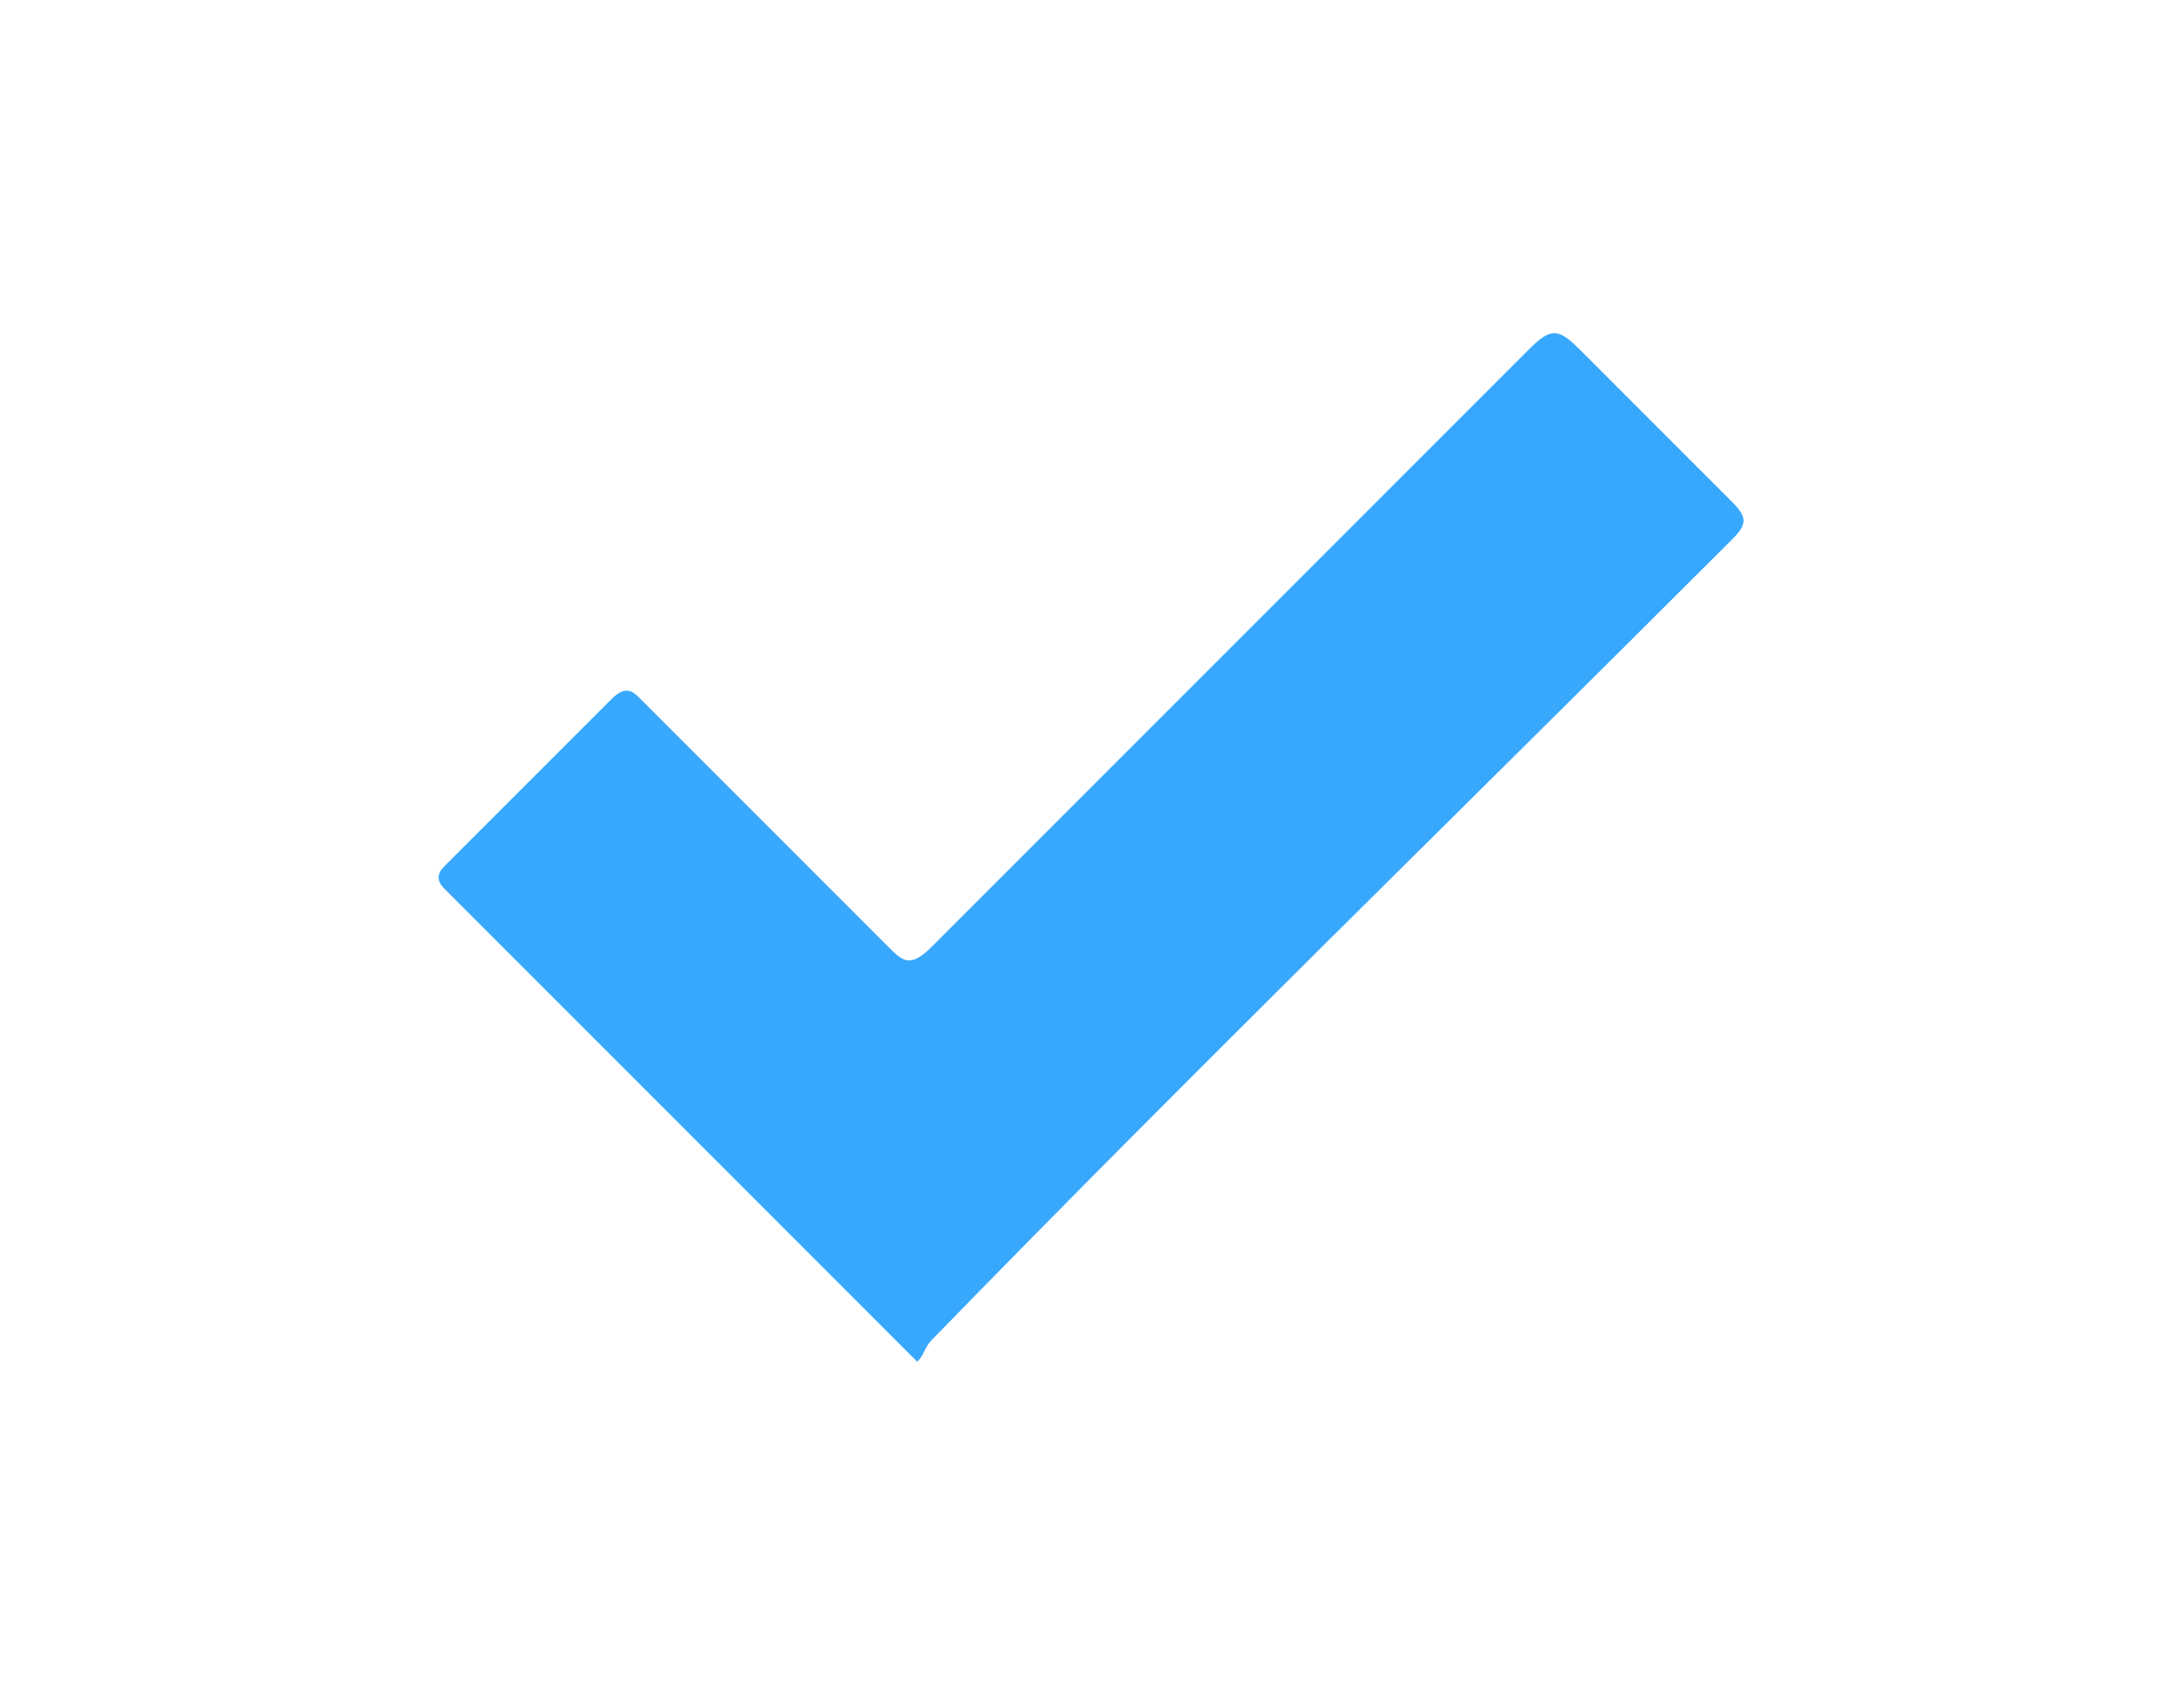
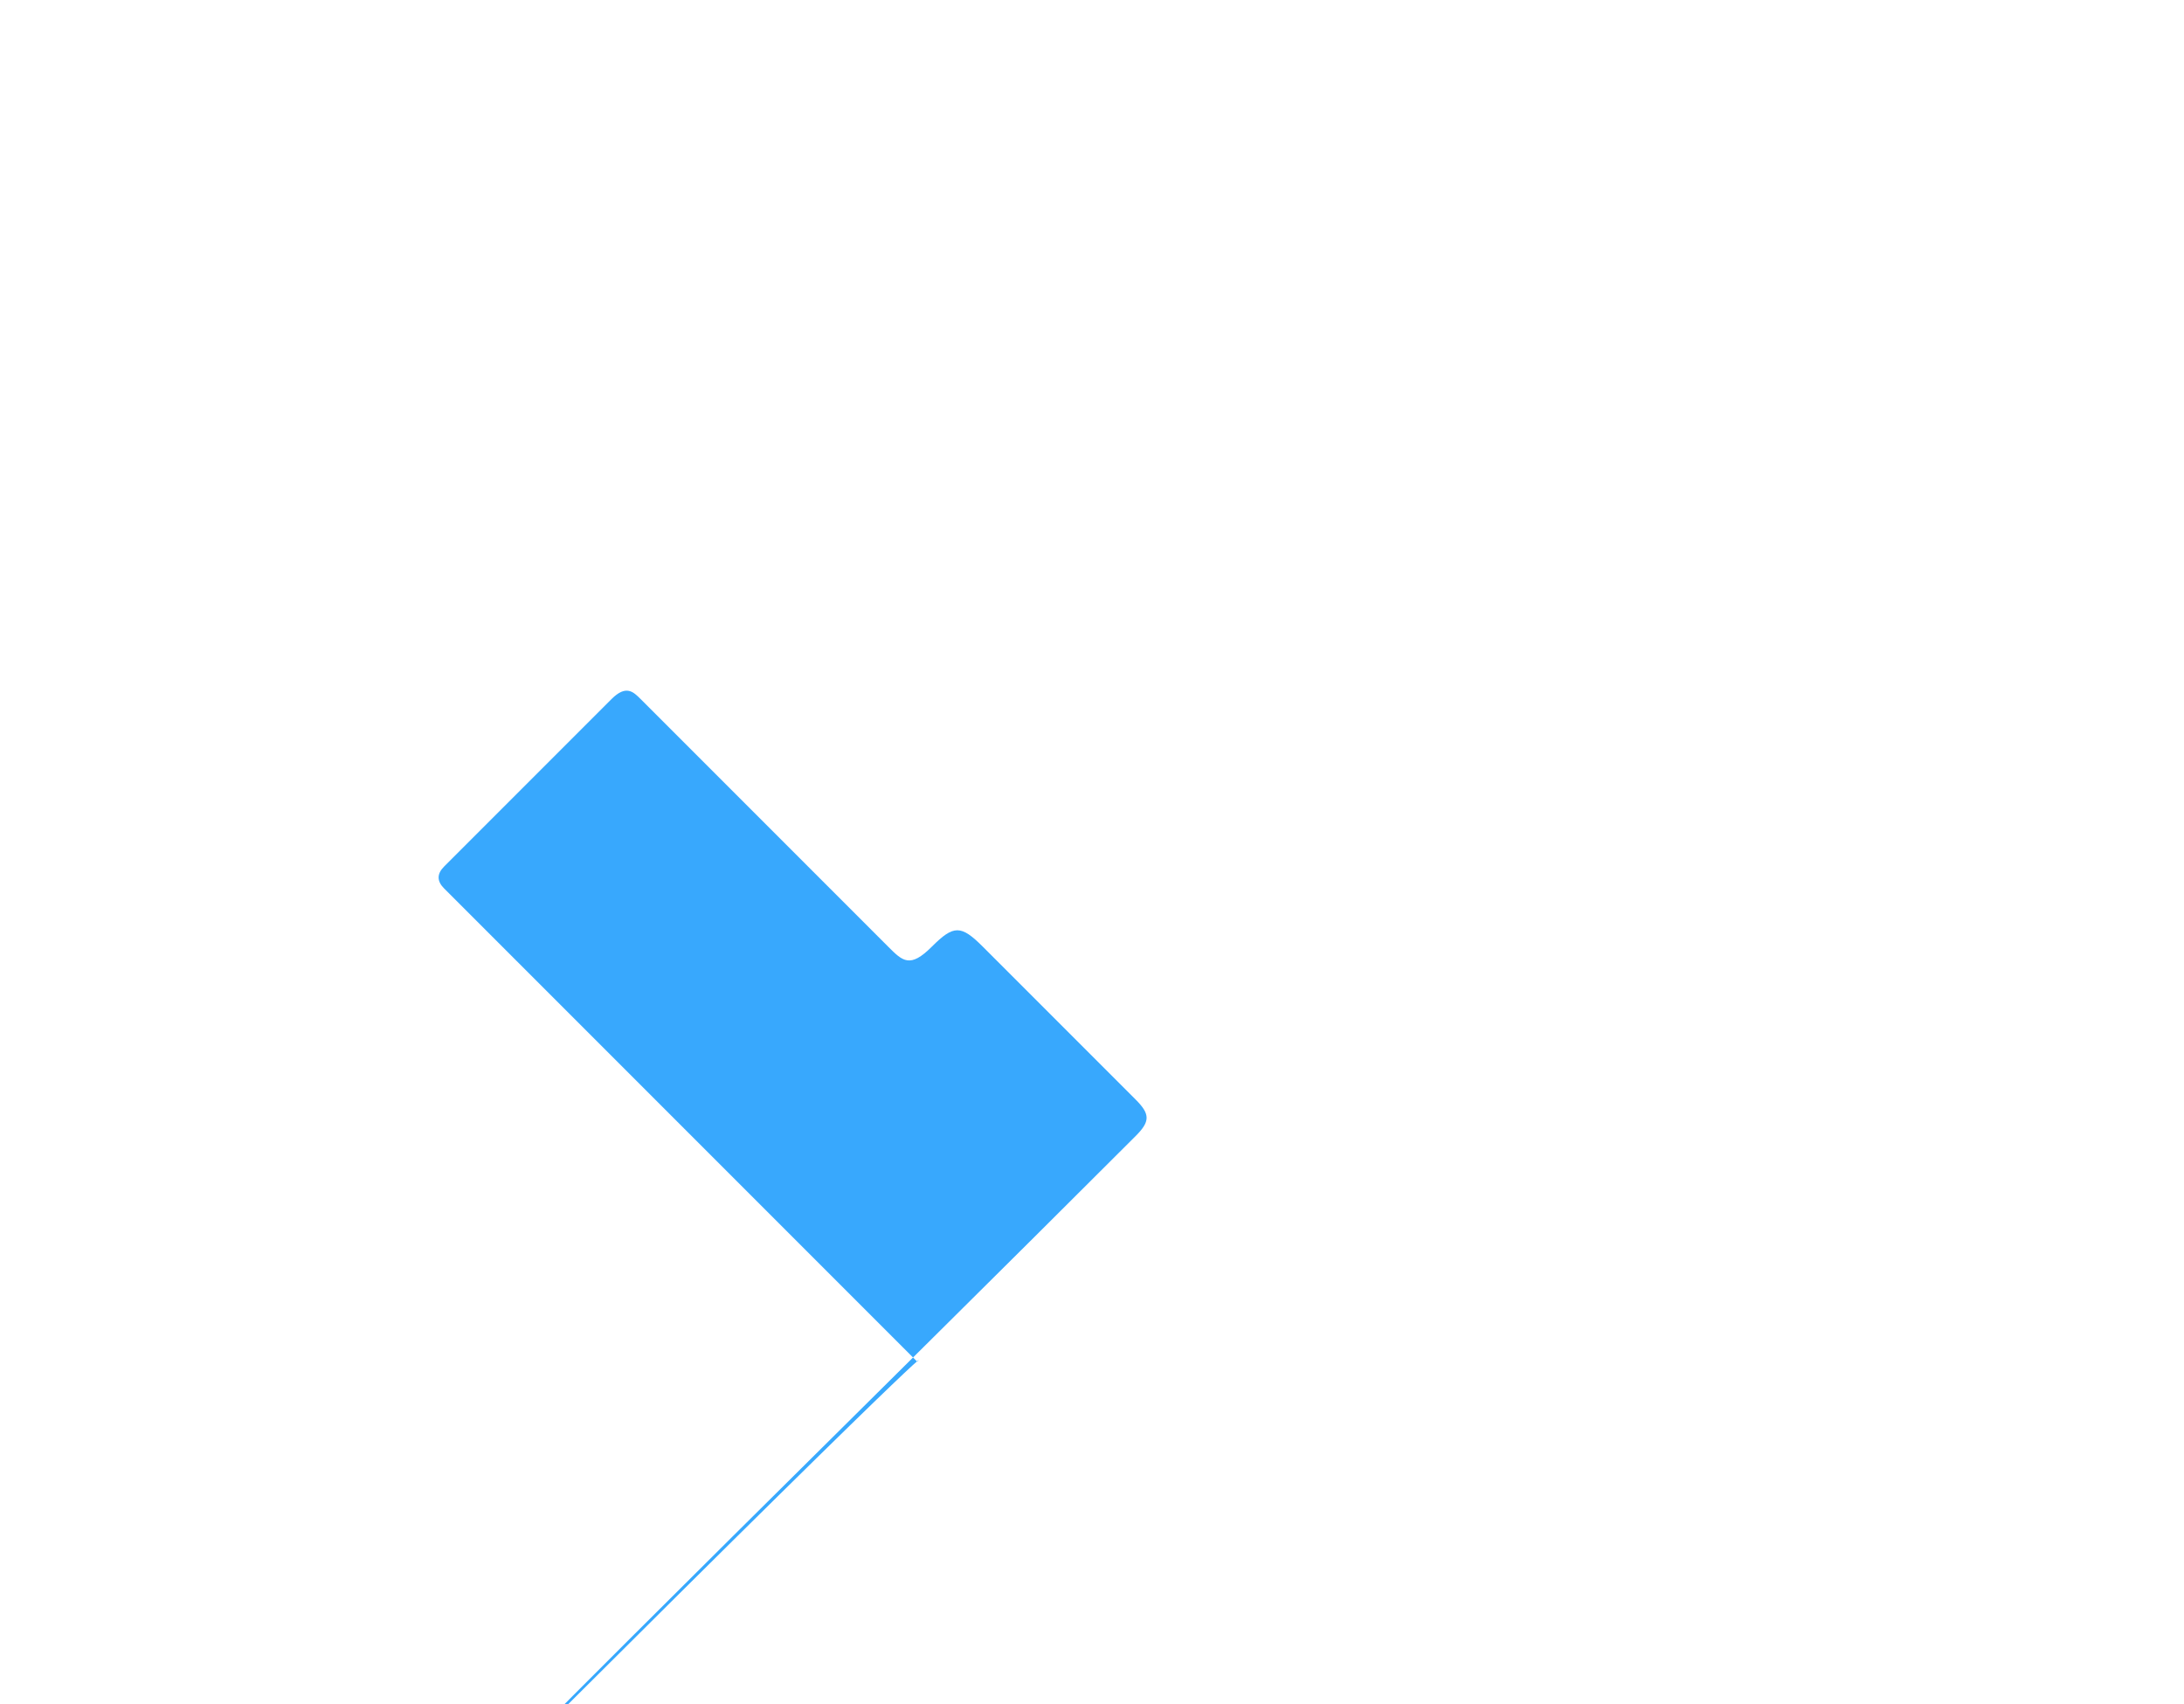
<svg xmlns="http://www.w3.org/2000/svg" version="1.1" id="圖層_1" x="0px" y="0px" viewBox="0 0 30 23.4" style="enable-background:new 0 0 30 23.4;" xml:space="preserve">
  <style type="text/css">
	.st0{fill:#38a8fd;}
</style>
-   <path class="st0" d="M12.6,18.7c-0.1-0.1-0.1-0.1-0.2-0.2c-2.1-2.1-4.2-4.2-6.3-6.3c-0.1-0.1-0.1-0.2,0-0.3c0.8-0.8,1.5-1.5,2.3-2.3  c0.2-0.2,0.3-0.1,0.4,0c1.1,1.1,2.3,2.3,3.4,3.4c0.2,0.2,0.3,0.3,0.6,0c2.7-2.7,5.5-5.5,8.2-8.2c0.3-0.3,0.4-0.3,0.7,0  c0.7,0.7,1.4,1.4,2.1,2.1c0.2,0.2,0.2,0.3,0,0.5c-3.7,3.7-7.4,7.3-11,11C12.7,18.5,12.7,18.6,12.6,18.7z" />
+   <path class="st0" d="M12.6,18.7c-0.1-0.1-0.1-0.1-0.2-0.2c-2.1-2.1-4.2-4.2-6.3-6.3c-0.1-0.1-0.1-0.2,0-0.3c0.8-0.8,1.5-1.5,2.3-2.3  c0.2-0.2,0.3-0.1,0.4,0c1.1,1.1,2.3,2.3,3.4,3.4c0.2,0.2,0.3,0.3,0.6,0c0.3-0.3,0.4-0.3,0.7,0  c0.7,0.7,1.4,1.4,2.1,2.1c0.2,0.2,0.2,0.3,0,0.5c-3.7,3.7-7.4,7.3-11,11C12.7,18.5,12.7,18.6,12.6,18.7z" />
</svg>